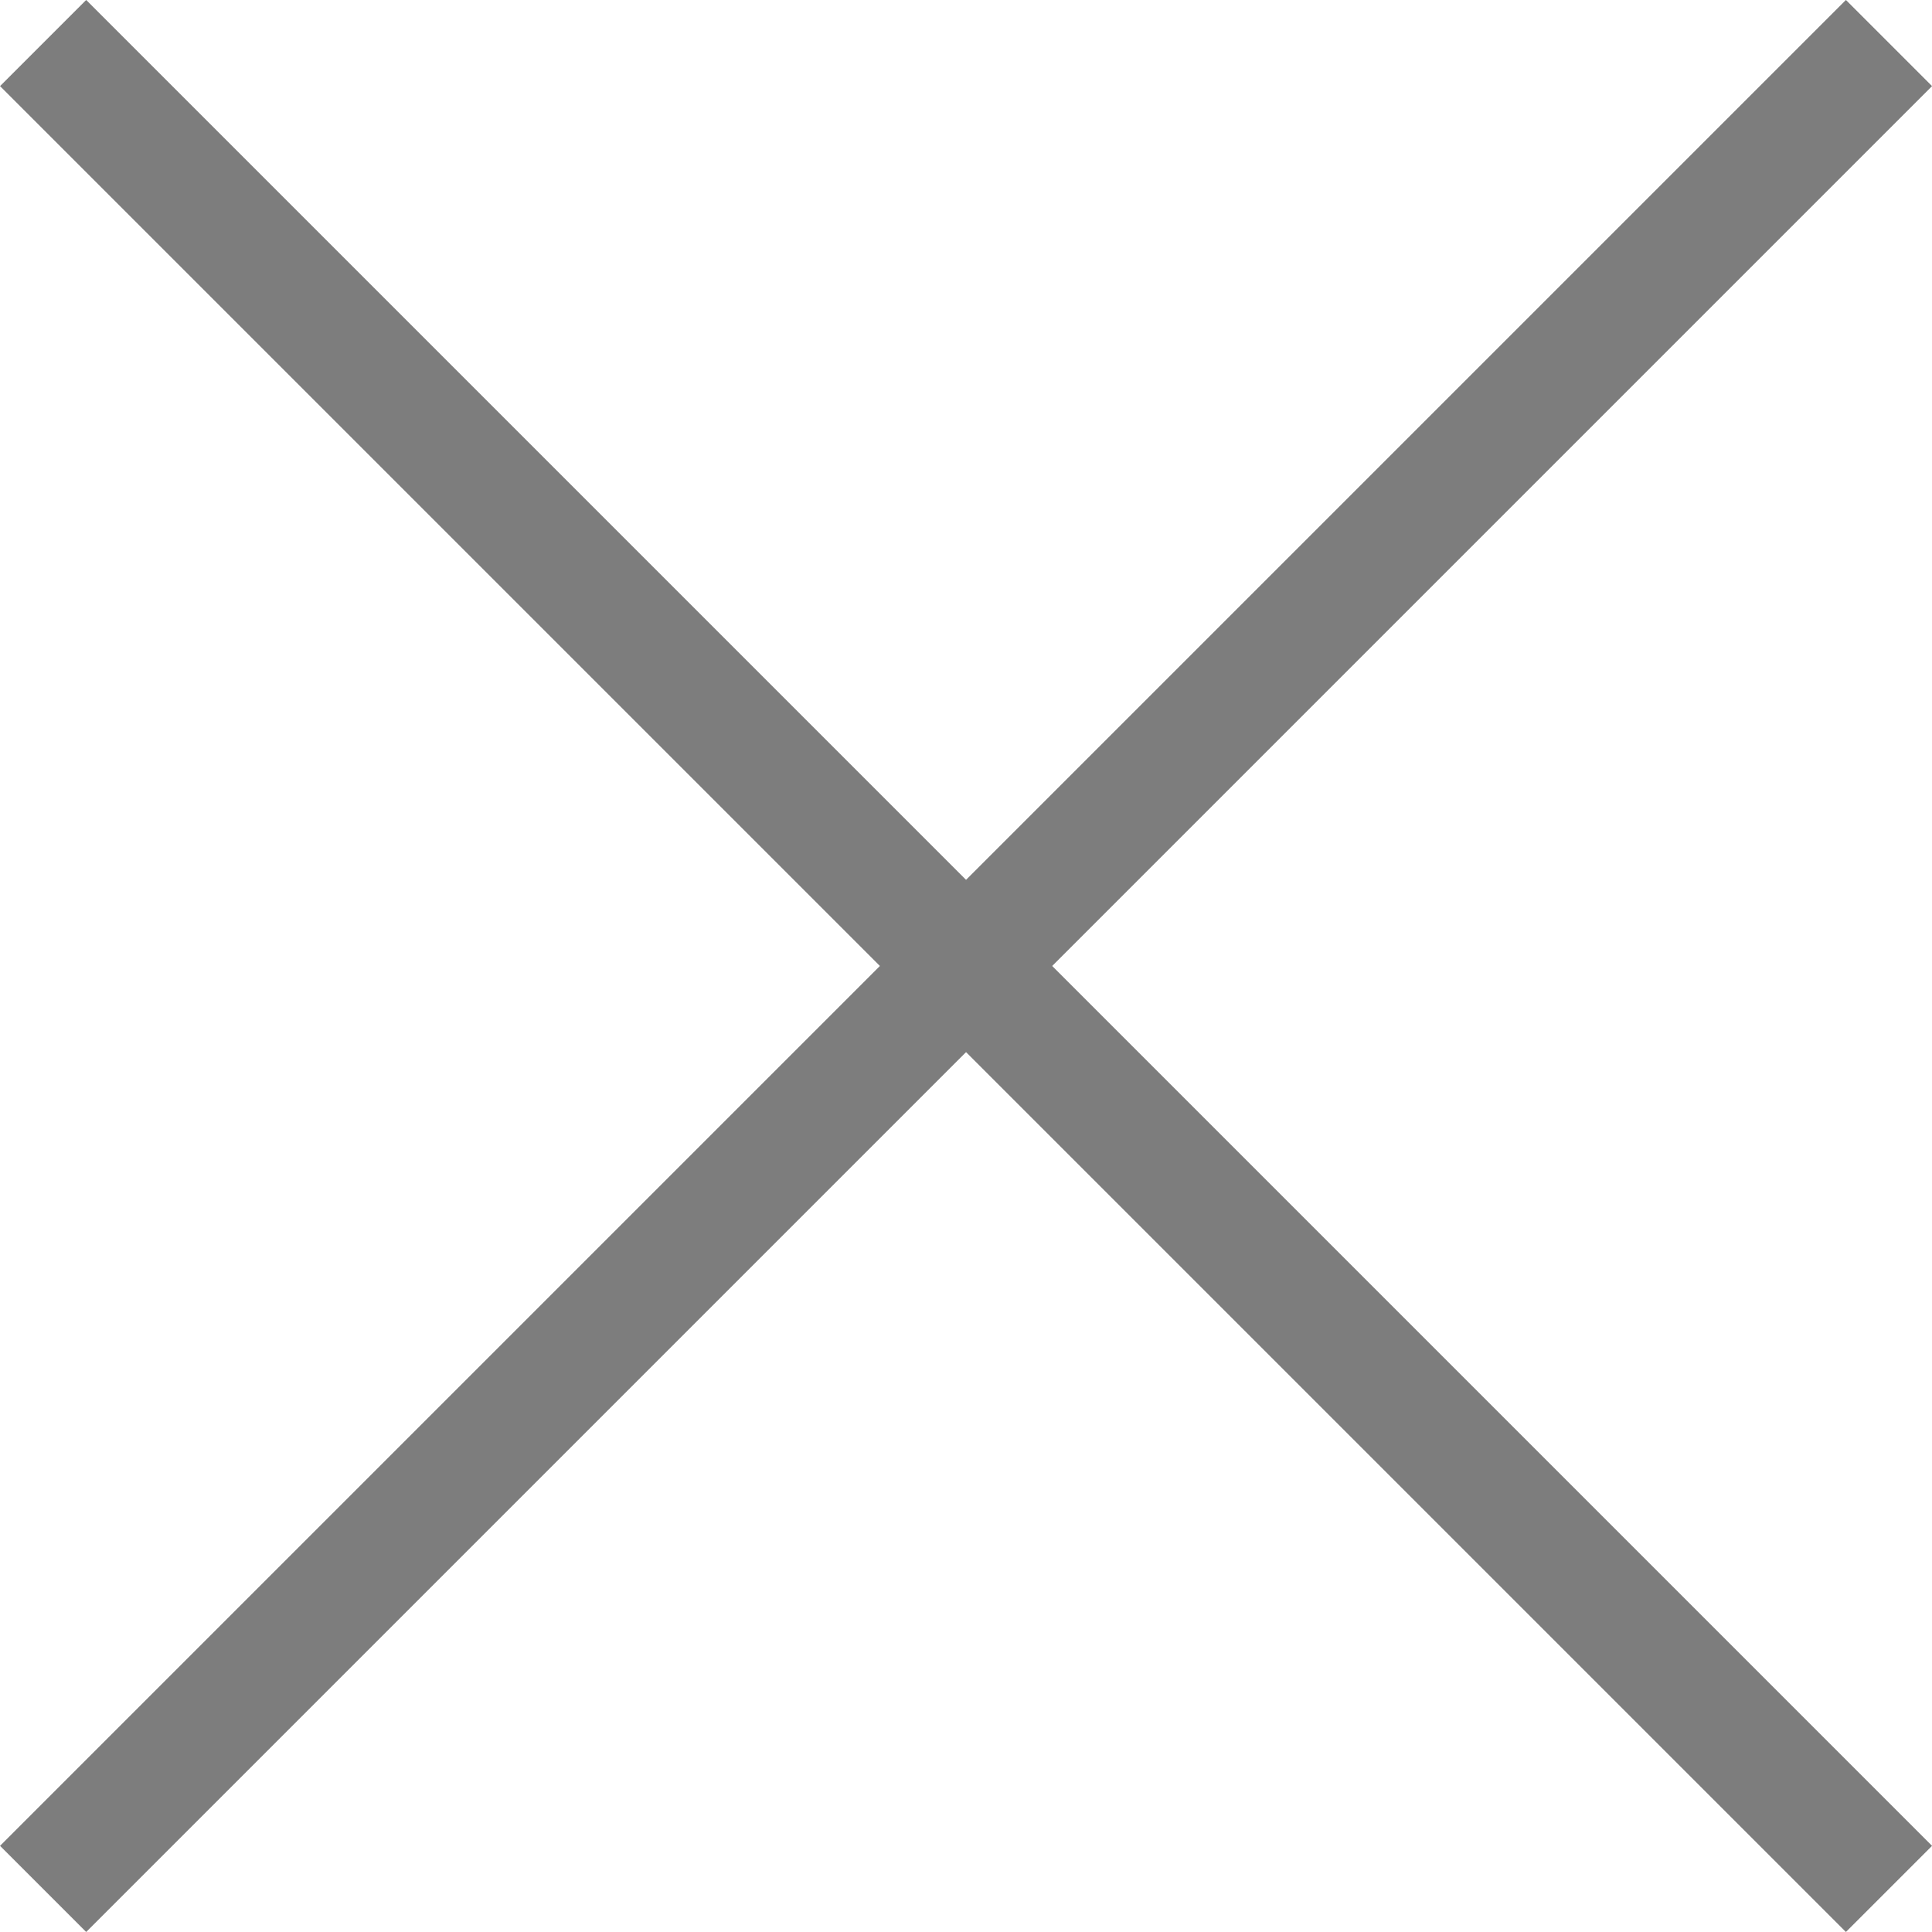
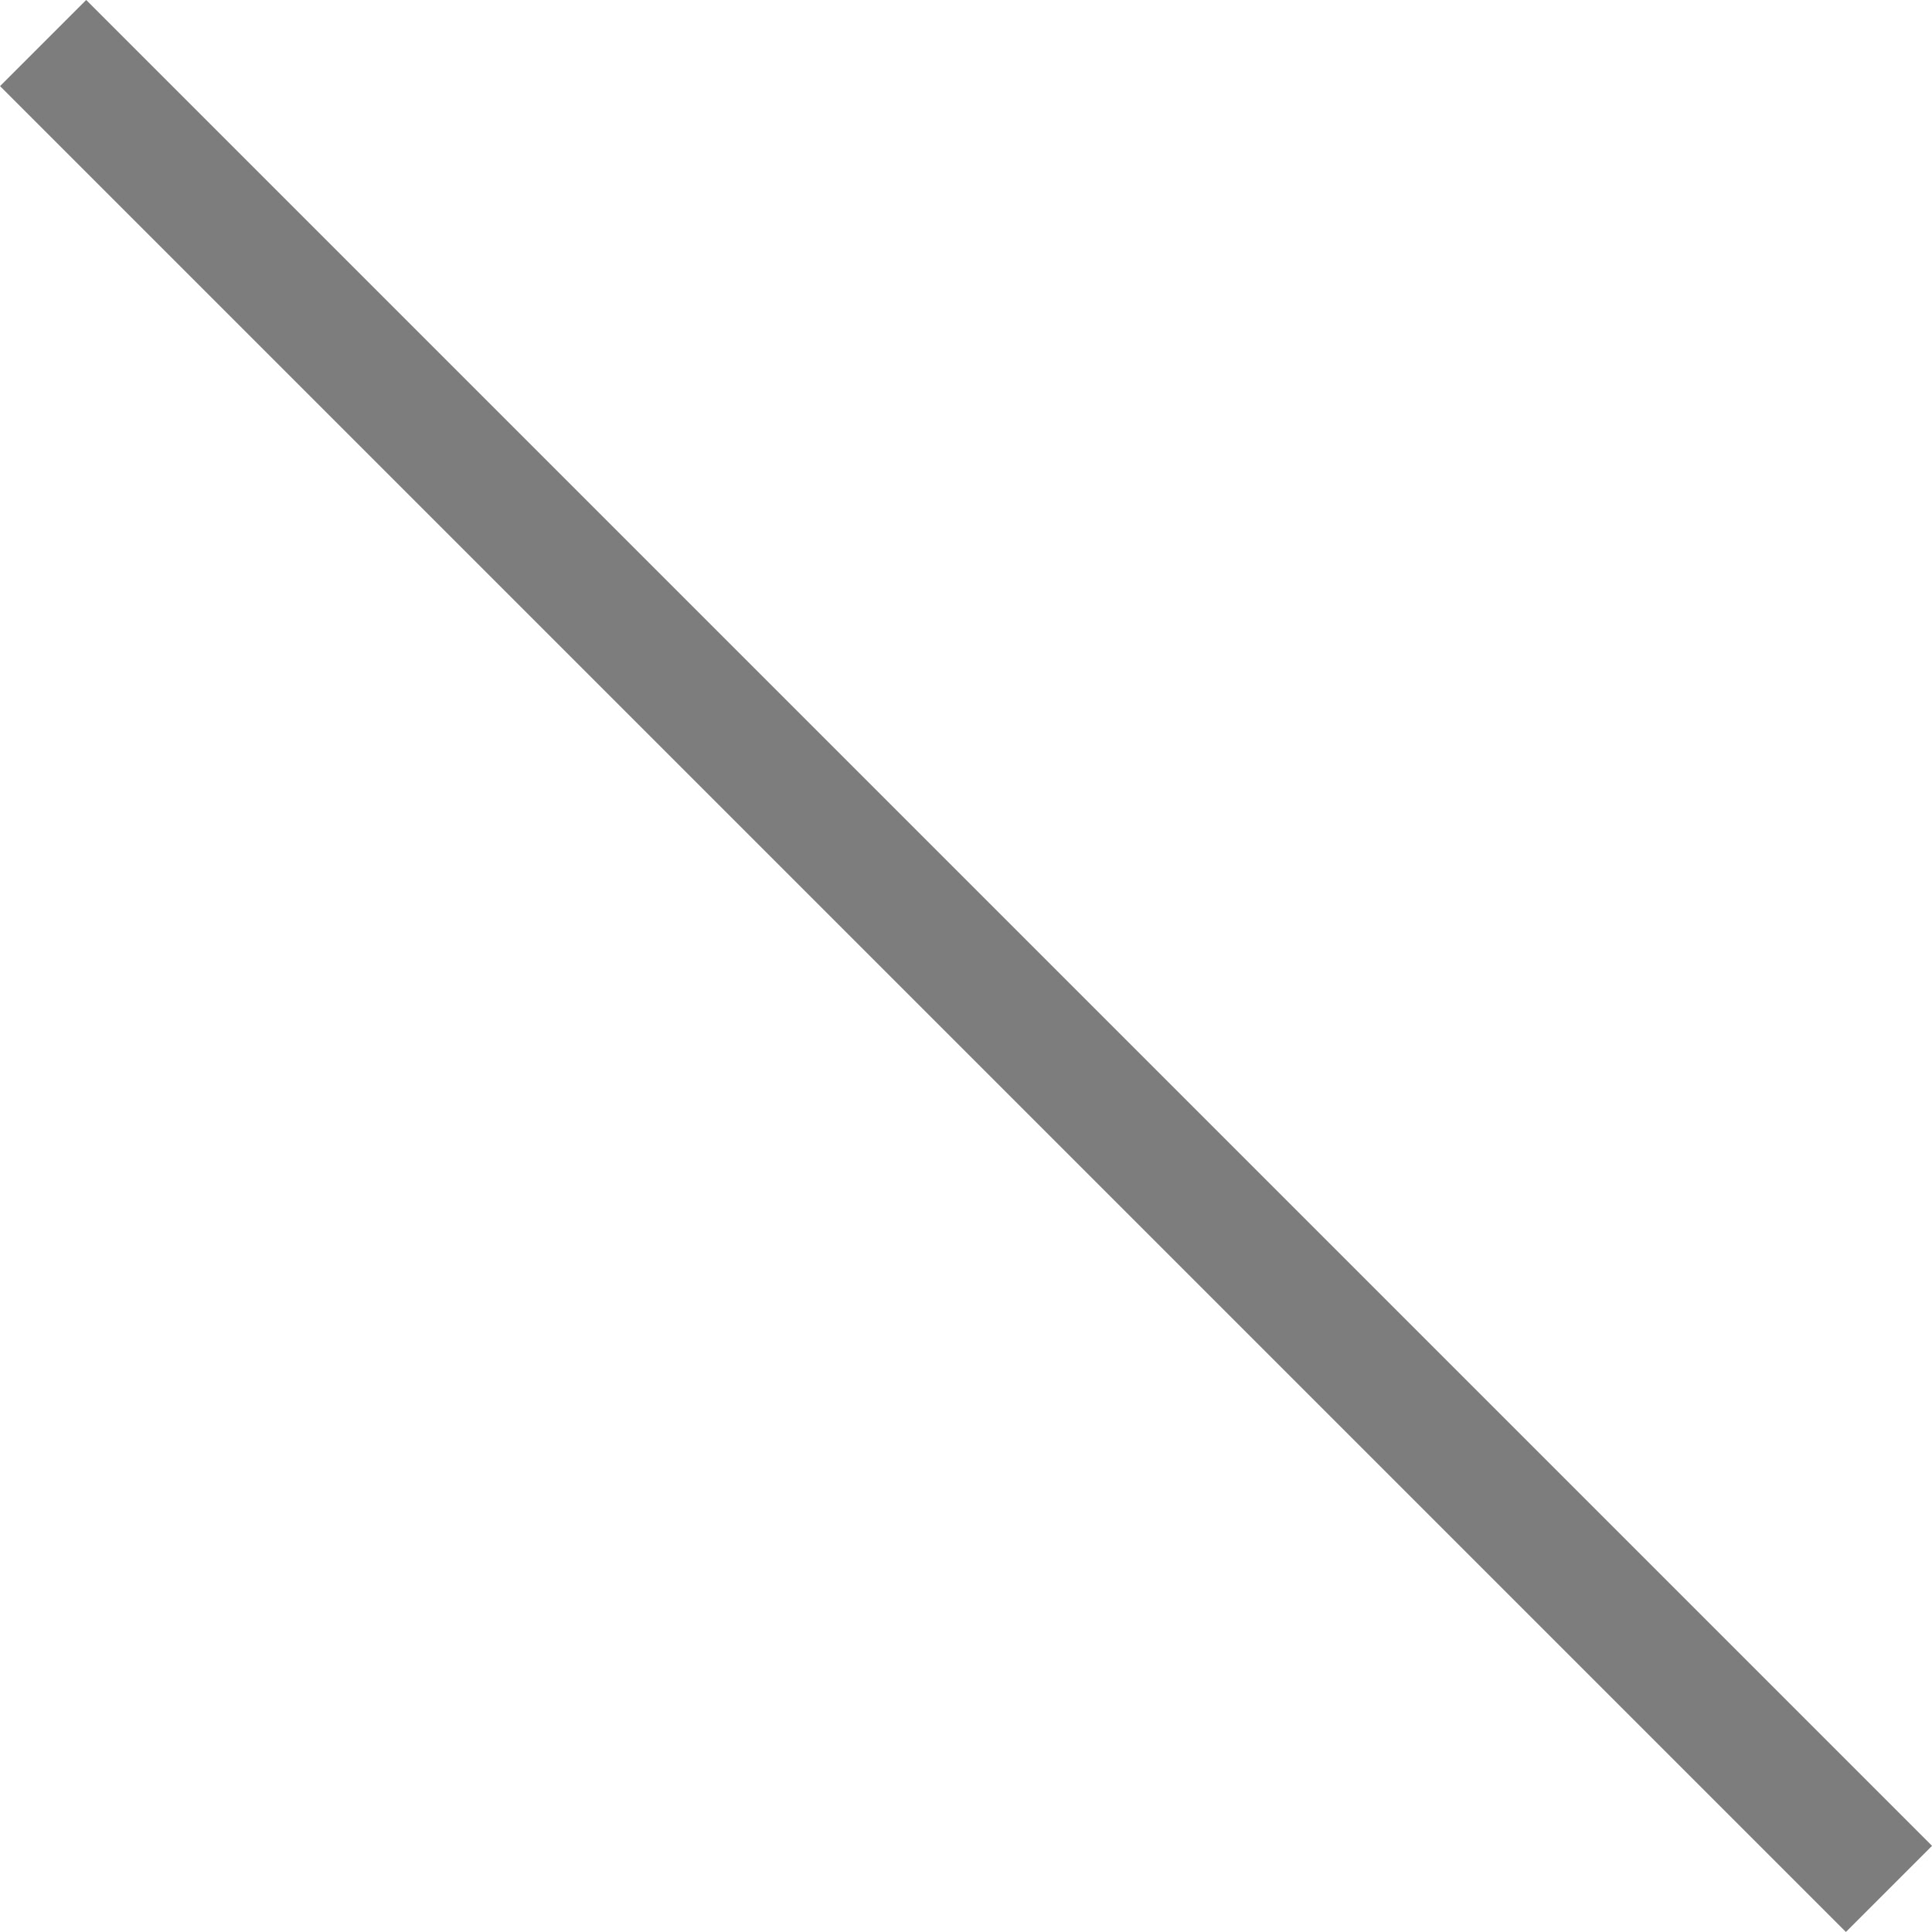
<svg xmlns="http://www.w3.org/2000/svg" width="22.203" height="22.203" viewBox="0 0 22.203 22.203">
  <g id="그룹_1038" data-name="그룹 1038" transform="translate(11.102 -10.112) rotate(45)">
    <line id="선_187" data-name="선 187" x2="30" transform="translate(0 15)" fill="none" stroke="#7d7d7d" stroke-width="1.4" />
-     <line id="선_188" data-name="선 188" x2="30" transform="translate(15 0) rotate(90)" fill="none" stroke="#7d7d7d" stroke-width="1.4" />
  </g>
</svg>